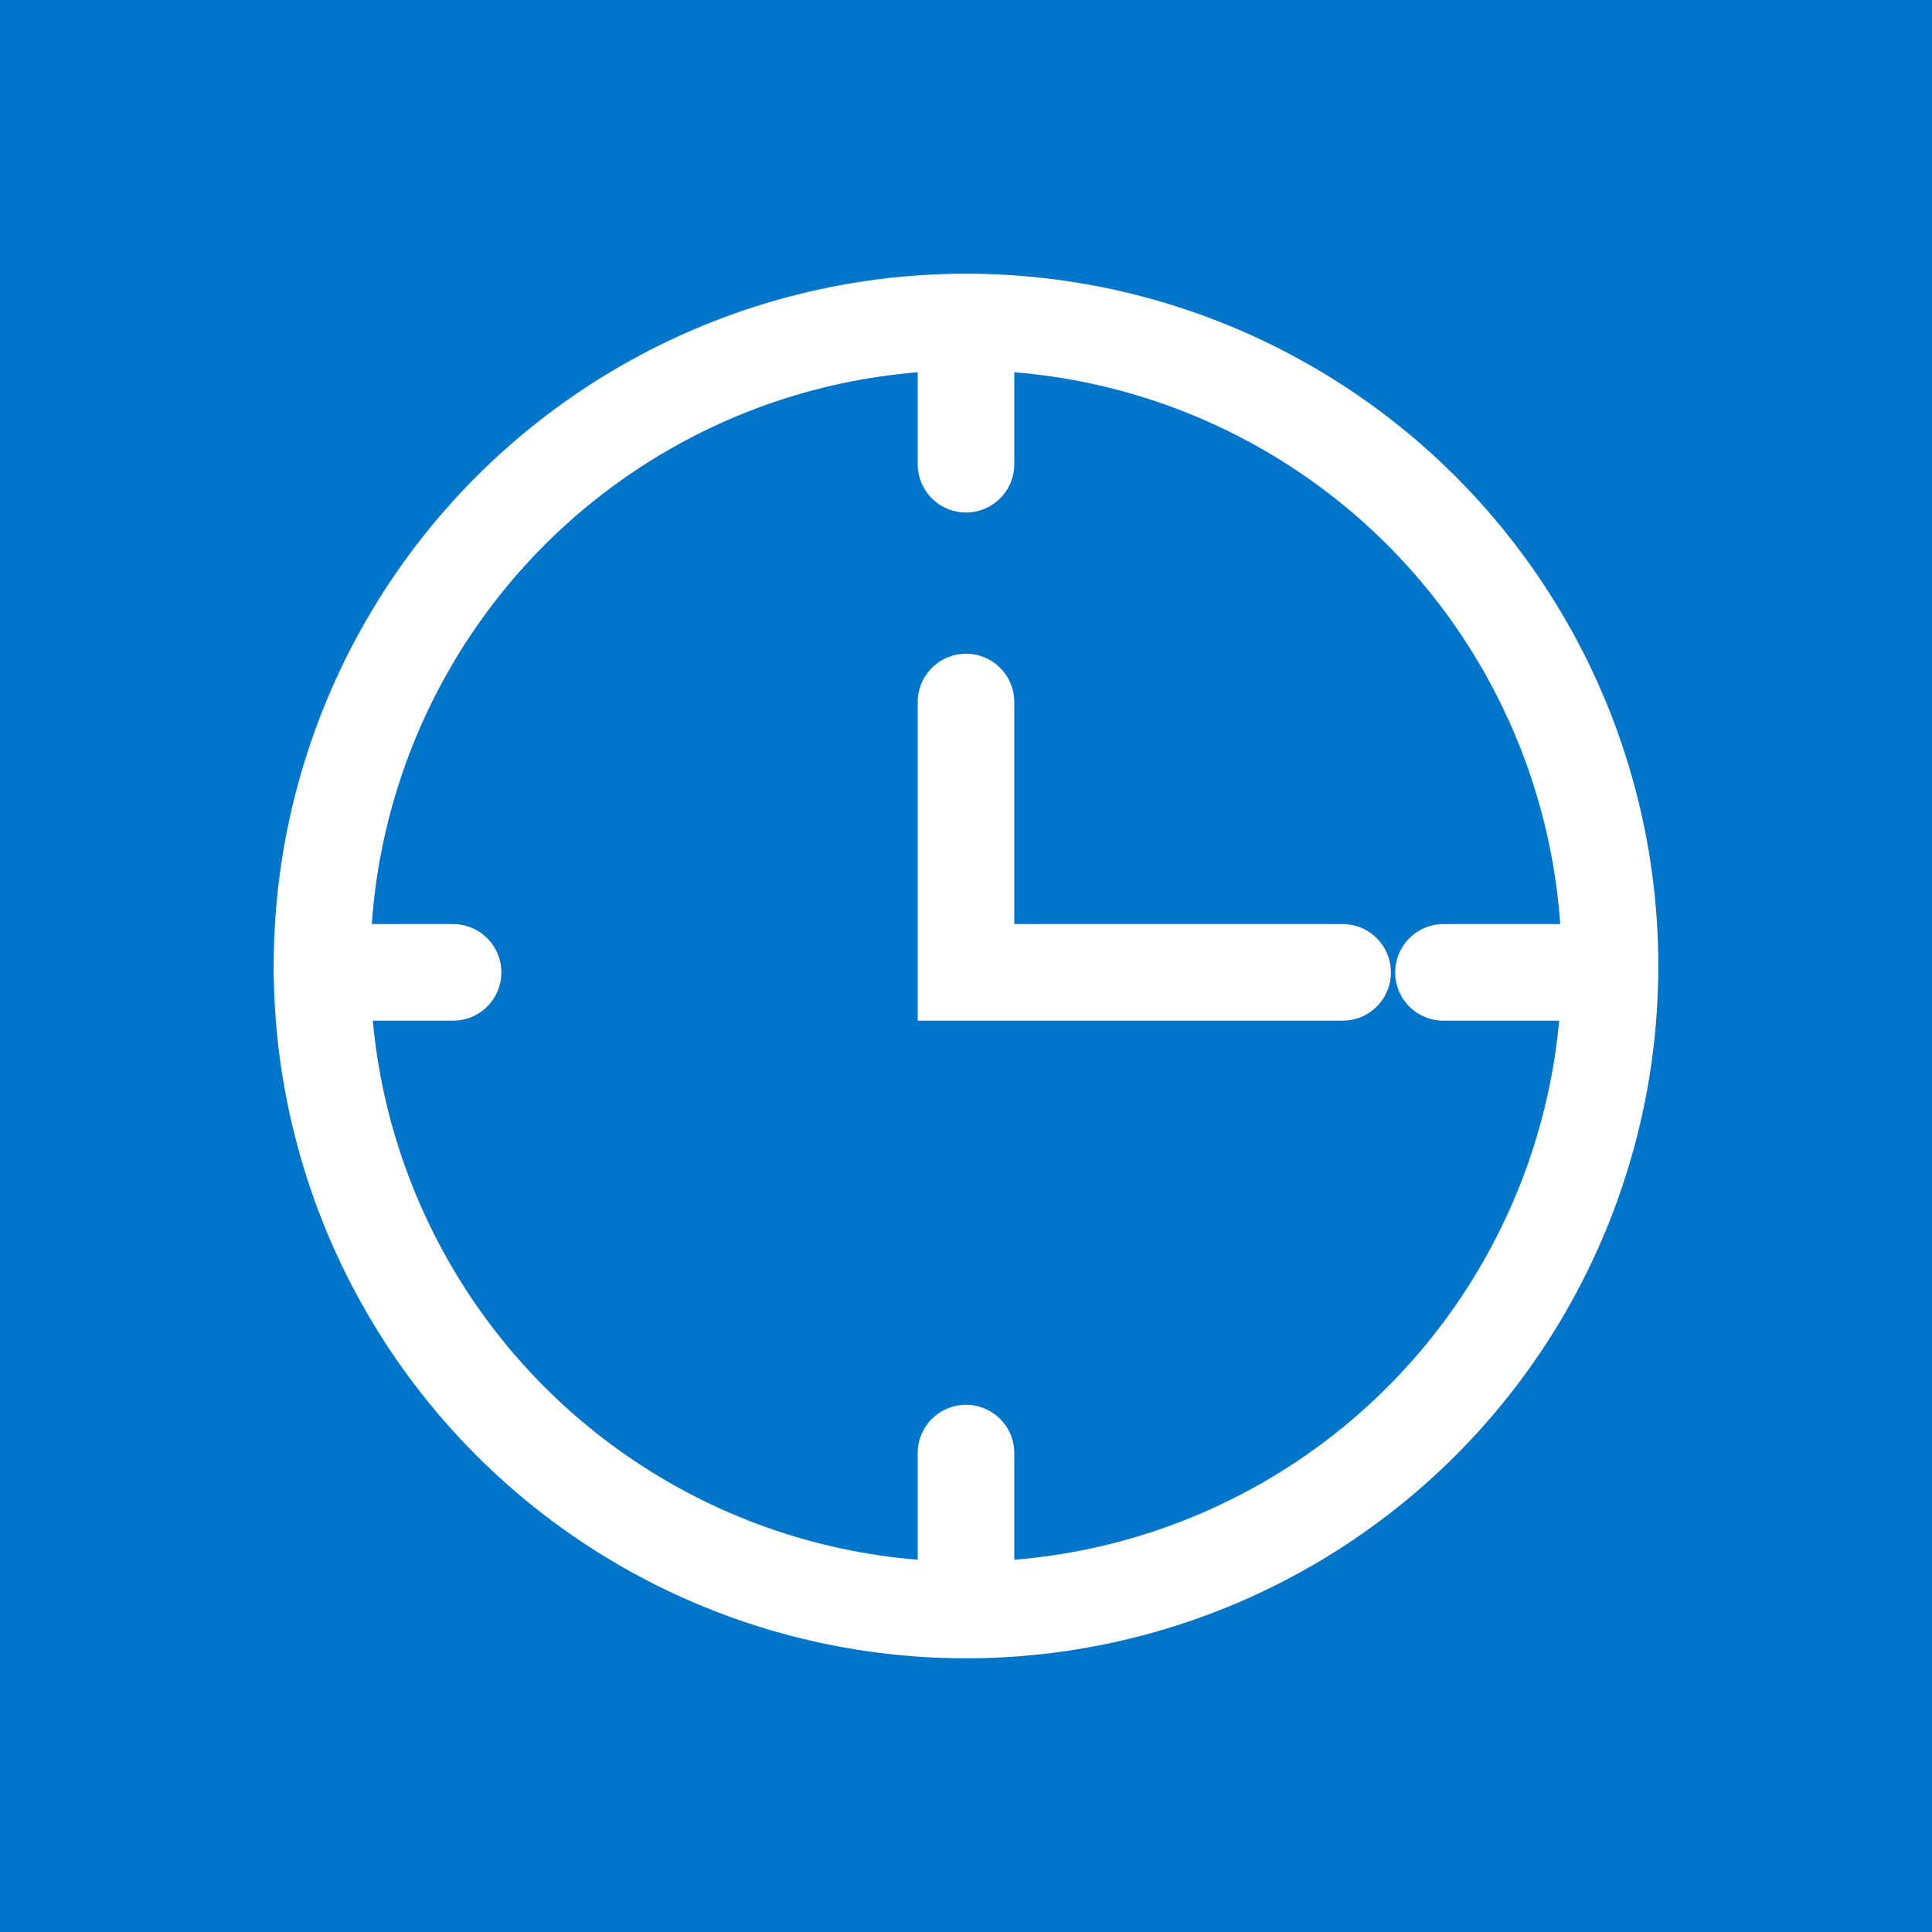
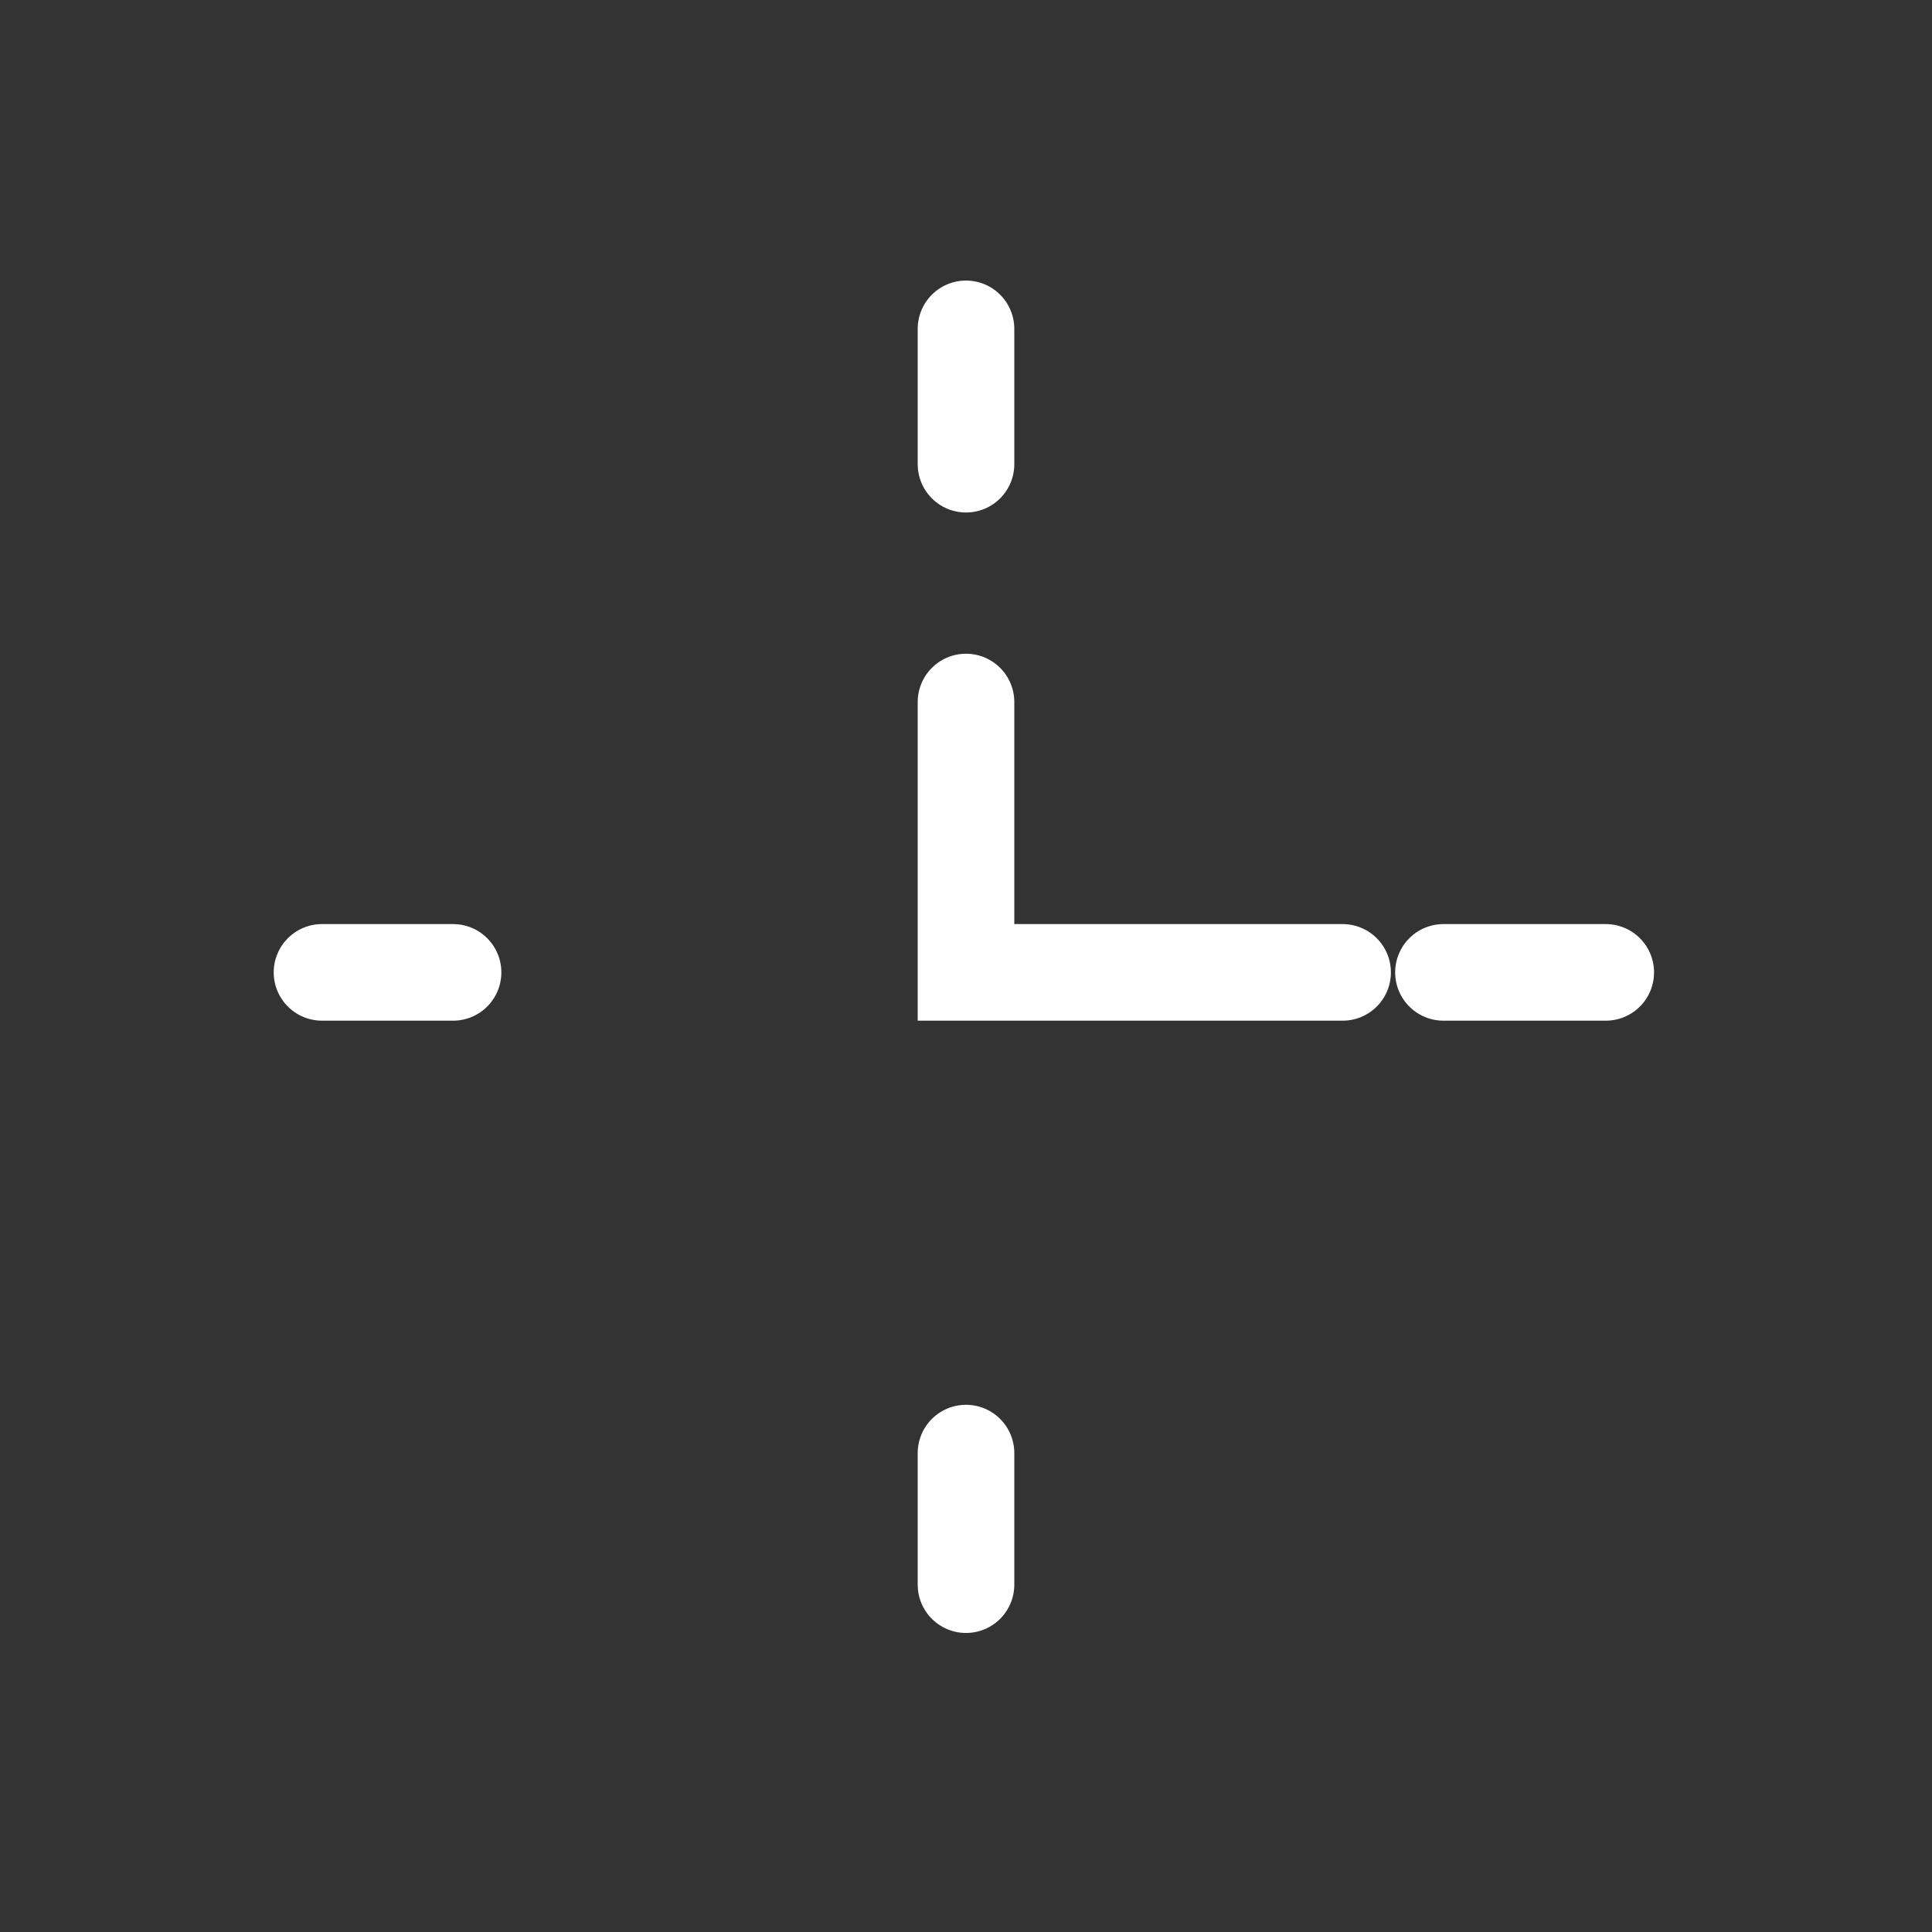
<svg xmlns="http://www.w3.org/2000/svg" version="1.1" id="Layer_1" x="0px" y="0px" width="60px" height="60px" viewBox="0 0 60 60" enable-background="new 0 0 60 60" xml:space="preserve">
  <rect x="0" y="0" width="60" height="60" fill="#333333" stroke="none" />
-   <rect x="573.579" y="50.895" fill="#0075C9" width="60" height="60" />
  <g>
-     <path fill="#FFFFFF" d="M600.626,100.455v-4.463c-3.36-0.193-6.673-1.105-8.497-2.064l1.536-6.625   c2.16,1.057,5.137,2.113,8.448,2.113c2.448,0,4.177-0.674,4.177-2.209c0-1.488-1.44-2.4-4.992-3.504   c-5.232-1.682-8.929-4.129-8.929-8.977c0-4.369,3.024-7.826,8.496-8.93v-4.465h5.425v4.08c3.313,0.098,5.568,0.77,7.297,1.537   l-1.536,6.385c-1.296-0.529-3.648-1.633-7.249-1.633c-2.832,0-3.696,1.008-3.696,2.064c0,1.201,1.633,2.111,5.665,3.504   c6.048,2.018,8.257,4.752,8.257,9.121c0,4.465-3.169,8.113-8.93,9.17v4.895H600.626z" />
+     <path fill="#FFFFFF" d="M600.626,100.455v-4.463c-3.36-0.193-6.673-1.105-8.497-2.064l1.536-6.625   c2.16,1.057,5.137,2.113,8.448,2.113c2.448,0,4.177-0.674,4.177-2.209c0-1.488-1.44-2.4-4.992-3.504   c-5.232-1.682-8.929-4.129-8.929-8.977c0-4.369,3.024-7.826,8.496-8.93v-4.465h5.425v4.08l-1.536,6.385c-1.296-0.529-3.648-1.633-7.249-1.633c-2.832,0-3.696,1.008-3.696,2.064c0,1.201,1.633,2.111,5.665,3.504   c6.048,2.018,8.257,4.752,8.257,9.121c0,4.465-3.169,8.113-8.93,9.17v4.895H600.626z" />
  </g>
-   <rect x="214.561" y="161.25" fill="#0075C9" width="60" height="60" />
  <g>
-     <line fill="none" stroke="#FFFFFF" stroke-width="3" stroke-linecap="round" stroke-miterlimit="10" x1="244.561" y1="171.463" x2="244.561" y2="175.666" />
    <line fill="none" stroke="#FFFFFF" stroke-width="3" stroke-linecap="round" stroke-miterlimit="10" x1="244.561" y1="210.463" x2="244.561" y2="206.377" />
    <line fill="none" stroke="#FFFFFF" stroke-width="3" stroke-linecap="round" stroke-miterlimit="10" x1="224.561" y1="191.447" x2="228.631" y2="191.447" />
    <line fill="none" stroke="#FFFFFF" stroke-width="3" stroke-linecap="round" stroke-miterlimit="10" x1="264.429" y1="191.447" x2="259.389" y2="191.447" />
    <circle fill="none" stroke="#FFFFFF" stroke-width="3" stroke-miterlimit="10" cx="244.561" cy="191.25" r="20" />
    <polyline fill="none" stroke="#FFFFFF" stroke-width="3" stroke-linecap="round" stroke-miterlimit="10" points="244.561,183.053    244.561,191.447 256.257,191.447  " />
  </g>
-   <rect y="0" fill="#0075C9" width="60" height="60" />
  <g>
    <line fill="none" stroke="#FFFFFF" stroke-width="3" stroke-linecap="round" stroke-miterlimit="10" x1="30" y1="10.213" x2="30" y2="14.416" />
    <line fill="none" stroke="#FFFFFF" stroke-width="3" stroke-linecap="round" stroke-miterlimit="10" x1="30" y1="49.213" x2="30" y2="45.127" />
    <line fill="none" stroke="#FFFFFF" stroke-width="3" stroke-linecap="round" stroke-miterlimit="10" x1="10" y1="30.198" x2="14.07" y2="30.198" />
    <line fill="none" stroke="#FFFFFF" stroke-width="3" stroke-linecap="round" stroke-miterlimit="10" x1="49.868" y1="30.198" x2="44.828" y2="30.198" />
-     <circle fill="none" stroke="#FFFFFF" stroke-width="3" stroke-miterlimit="10" cx="30" cy="30" r="20" />
    <polyline fill="none" stroke="#FFFFFF" stroke-width="3" stroke-linecap="round" stroke-miterlimit="10" points="30,21.802    30,30.198 41.696,30.198  " />
  </g>
</svg>